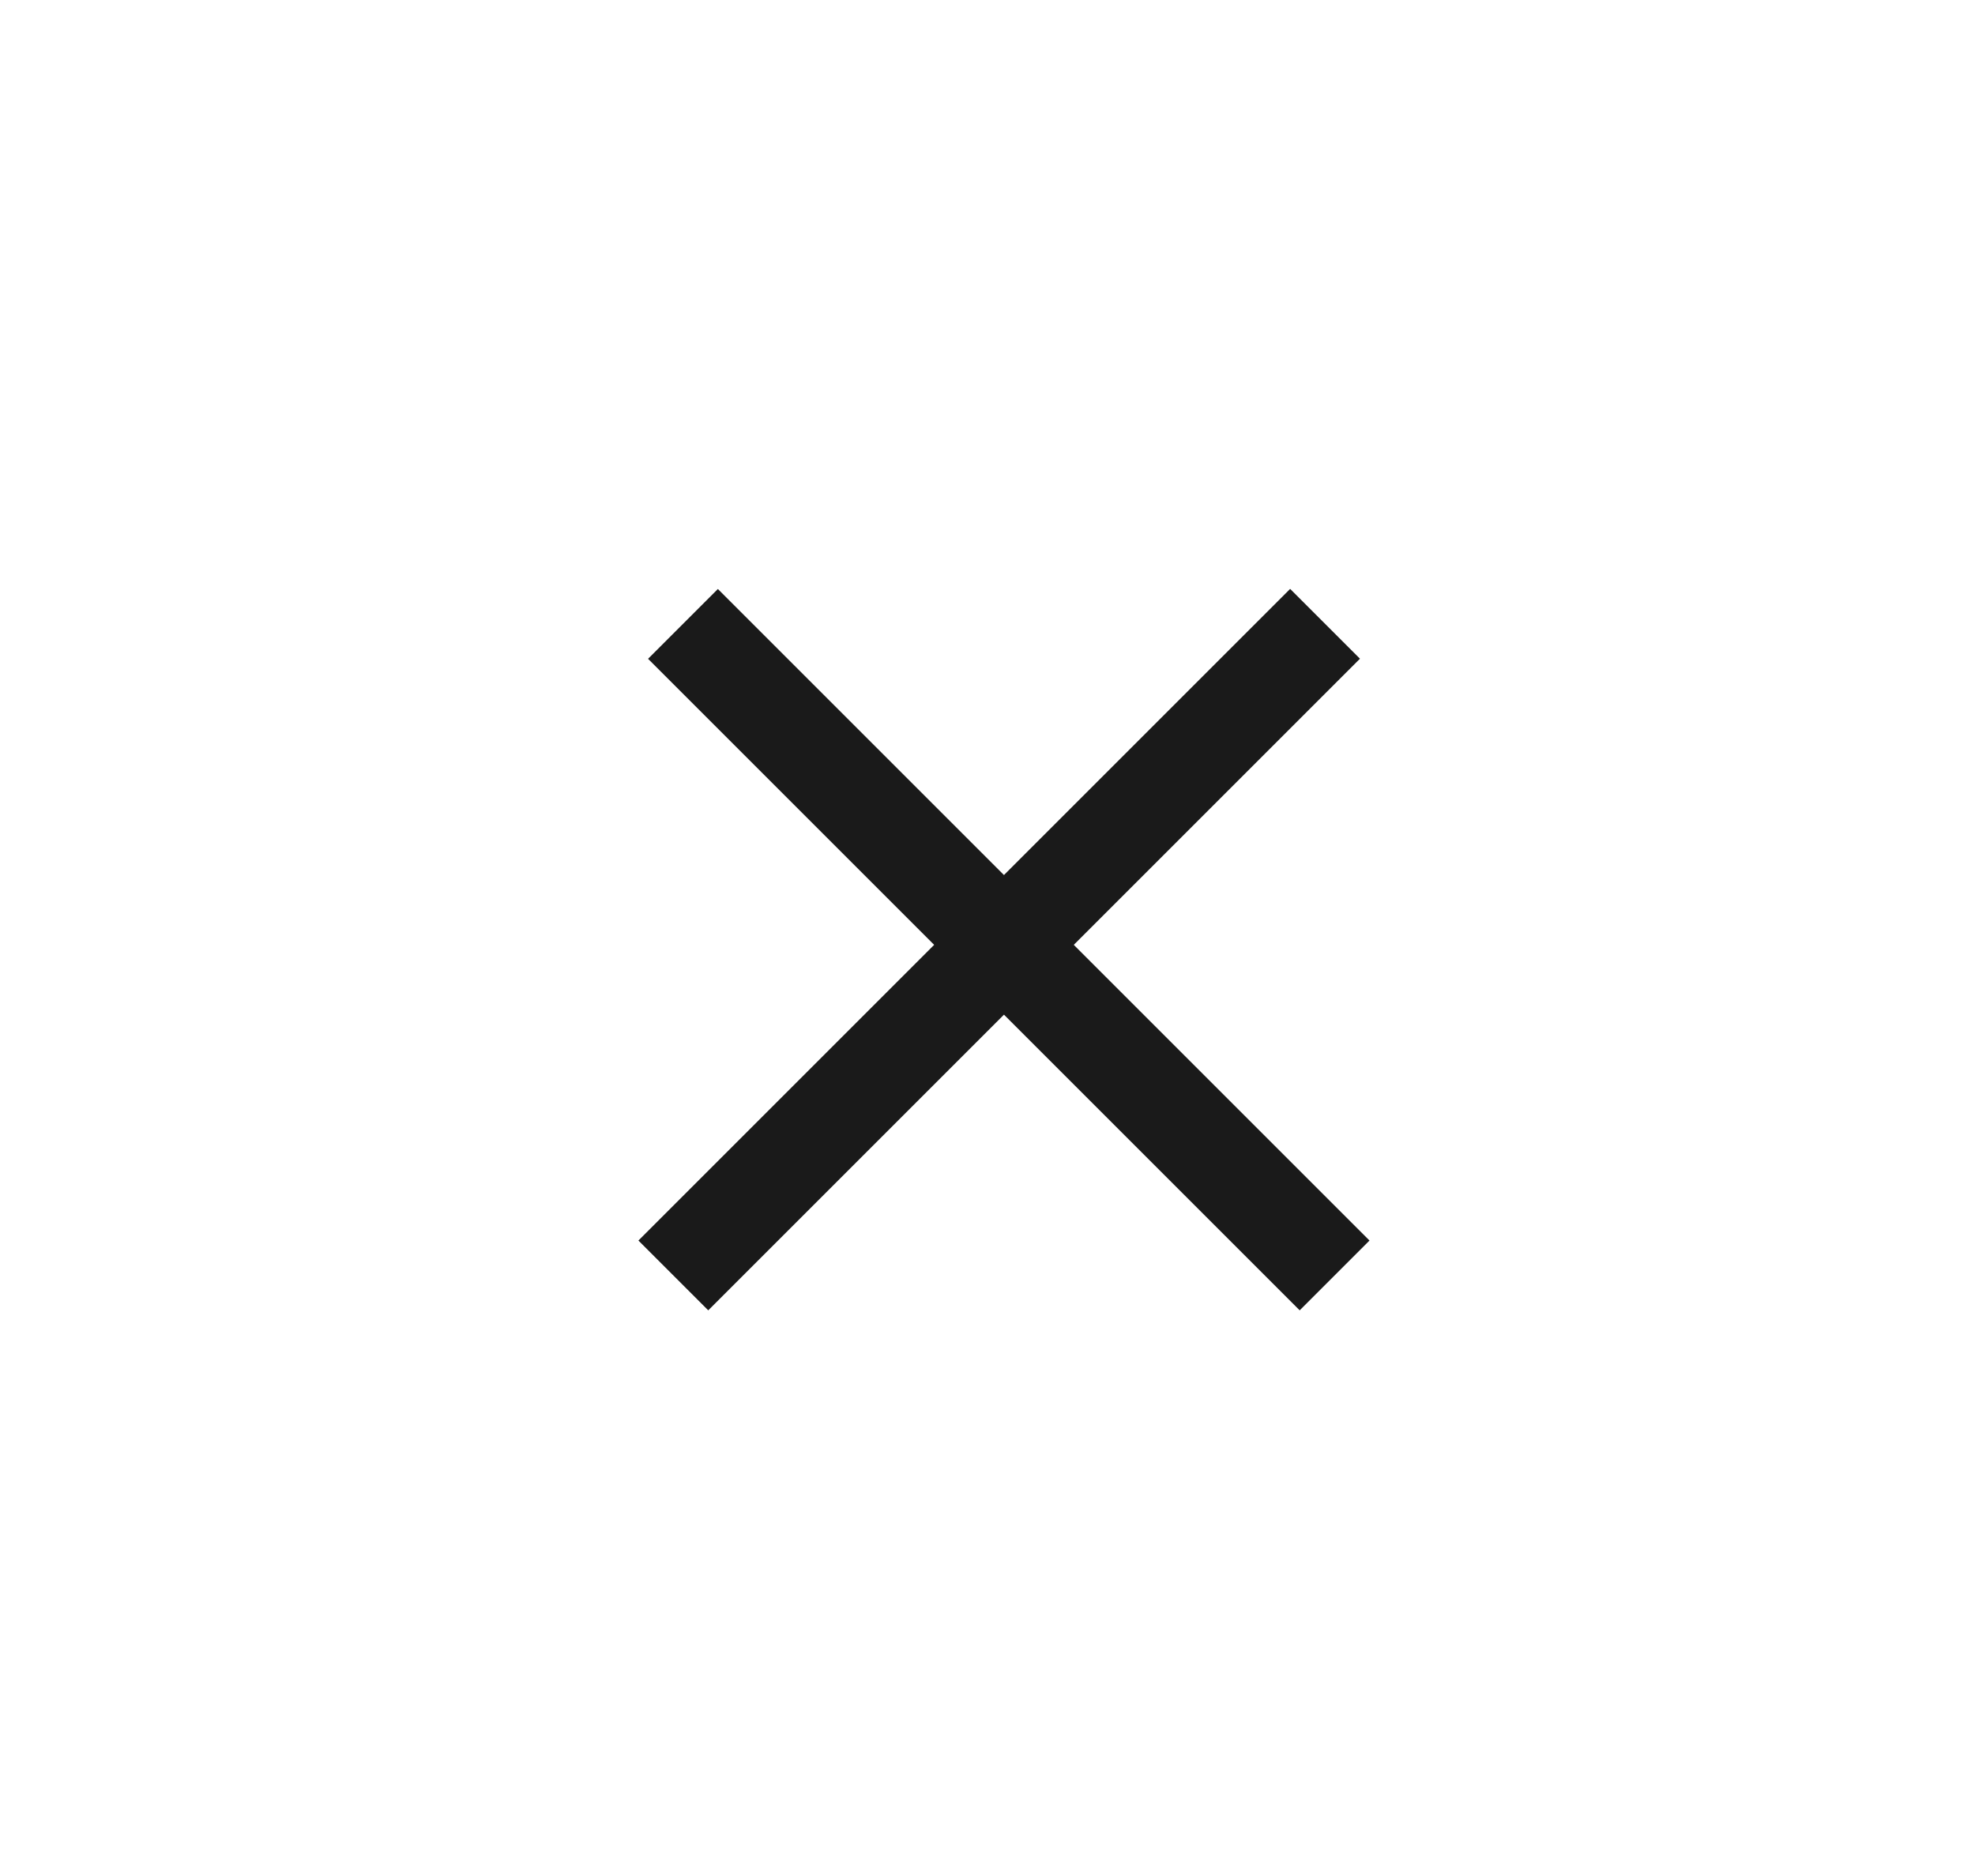
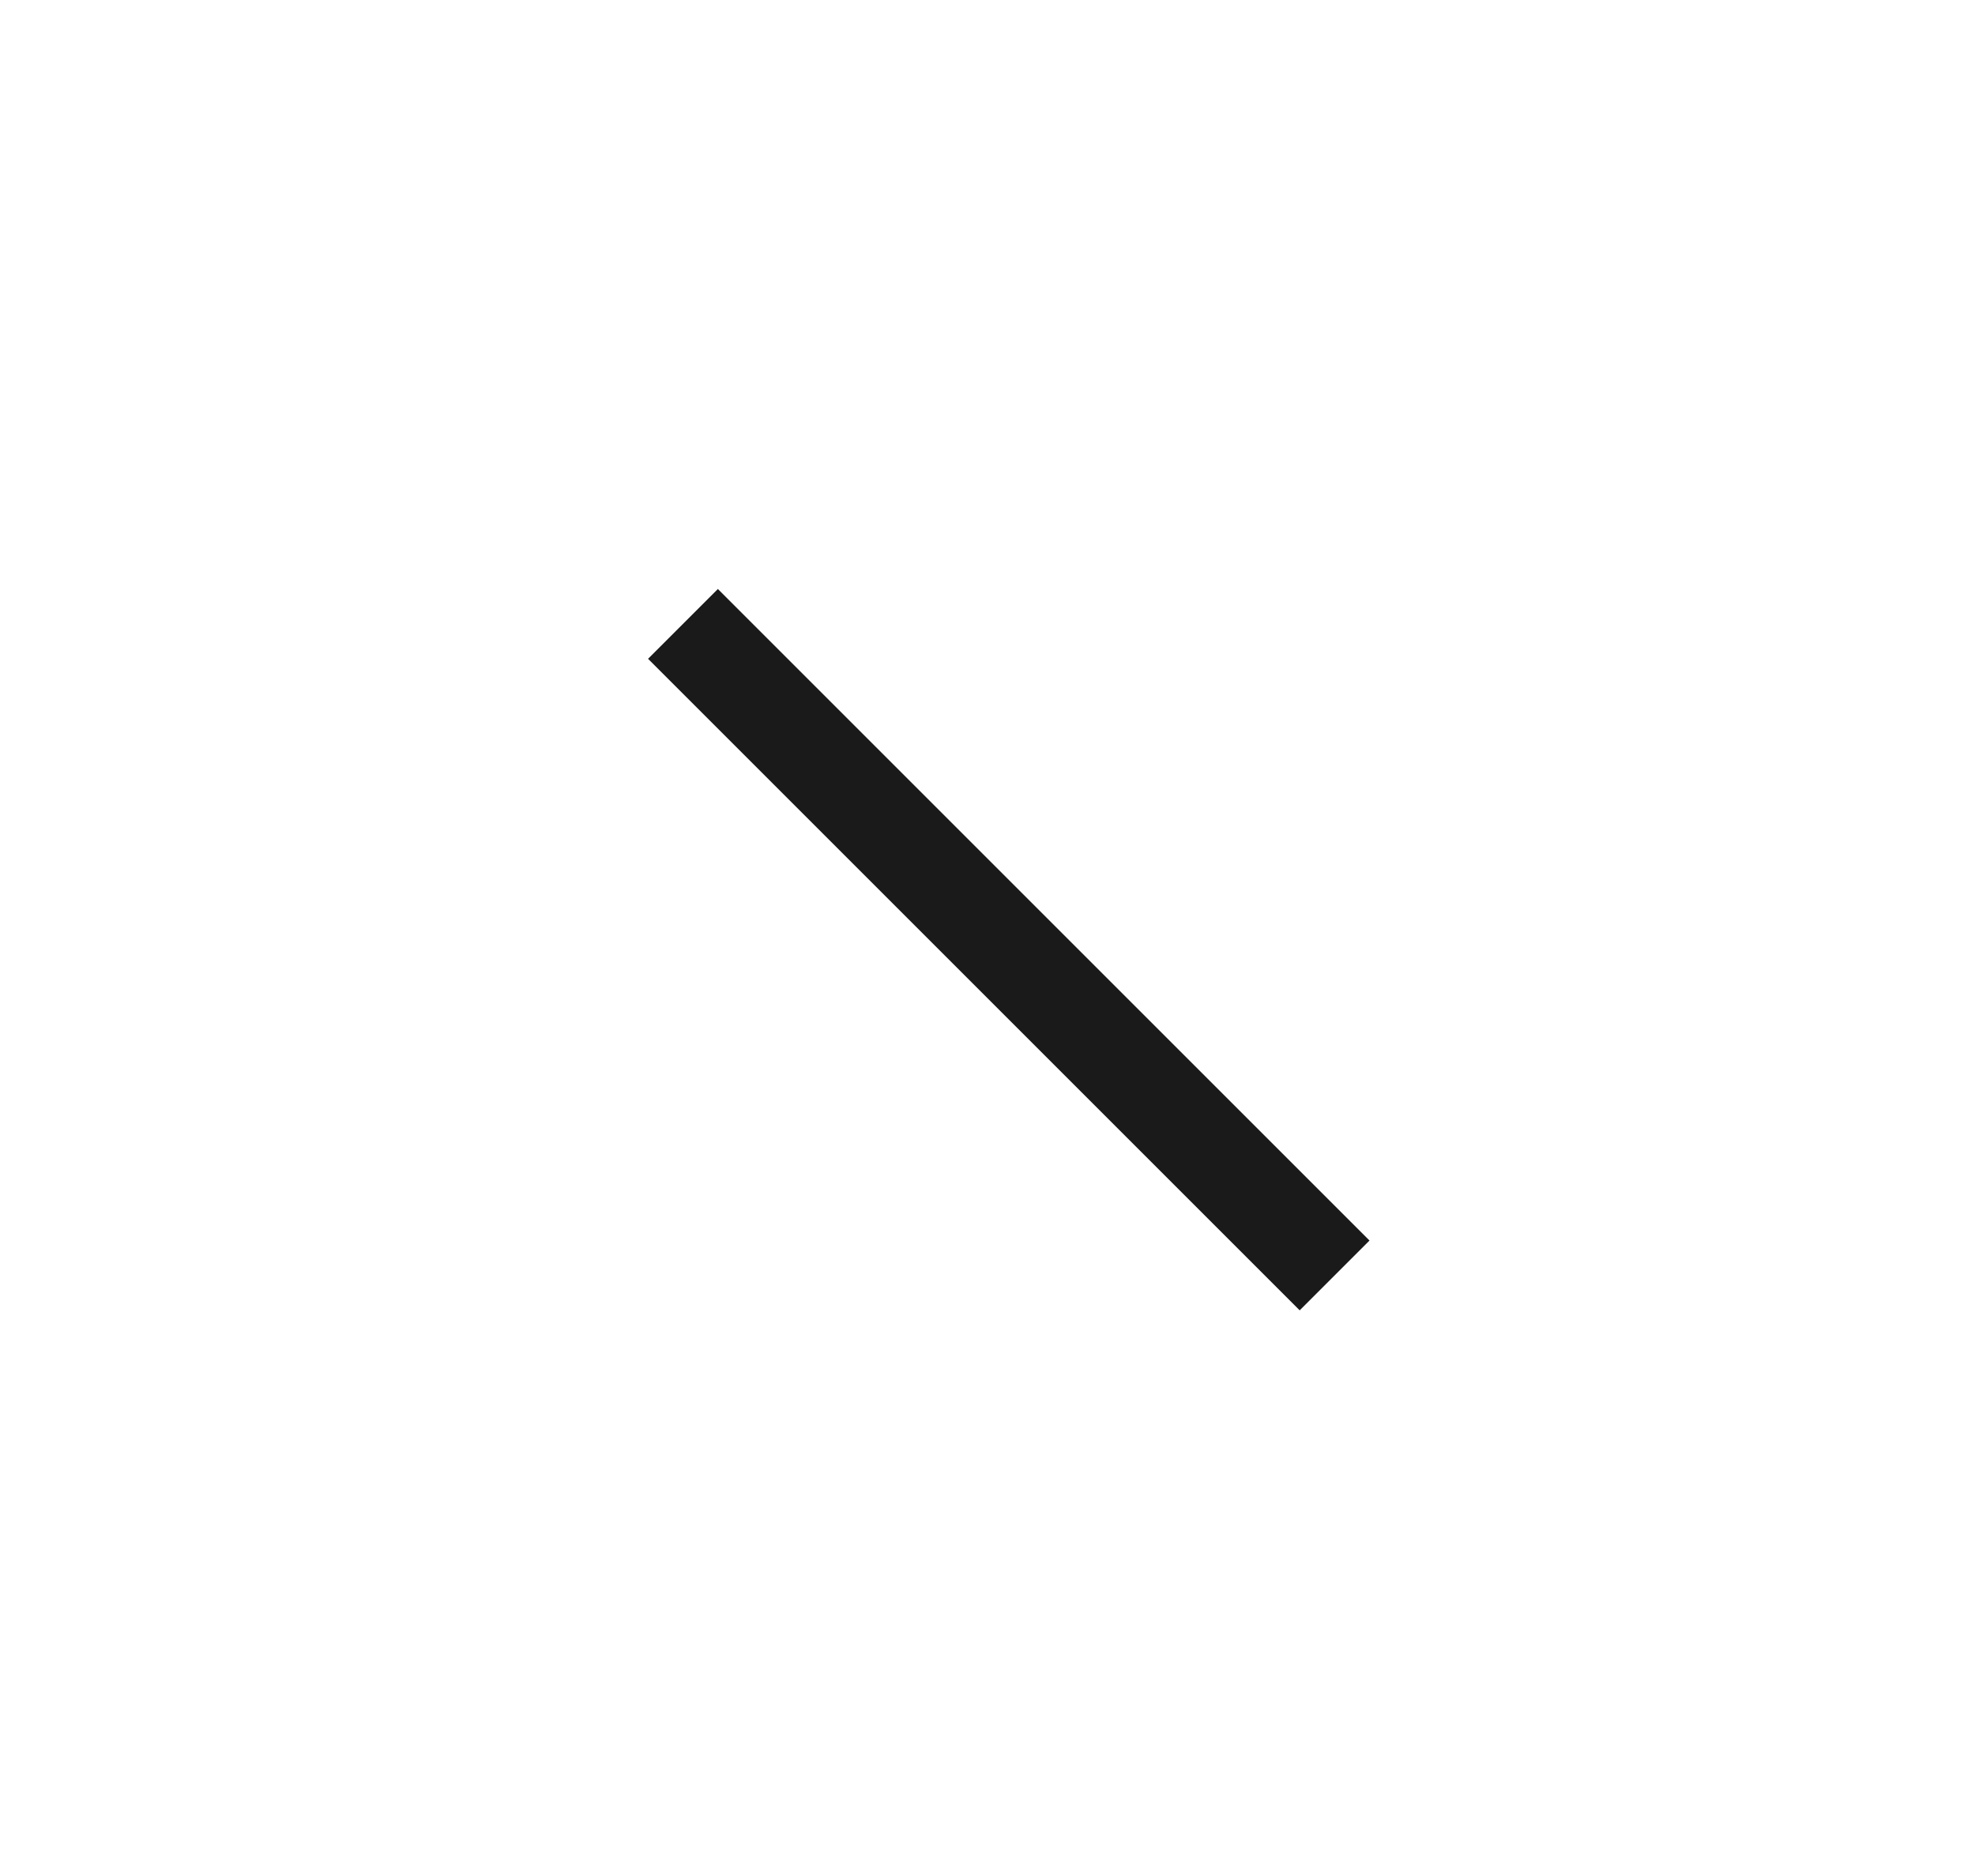
<svg xmlns="http://www.w3.org/2000/svg" width="60" height="57" viewBox="0 0 60 57" fill="none">
  <rect width="28" height="3" transform="matrix(-0.707 -0.707 -0.707 0.707 41.605 37.692)" fill="#1A1A1A" />
-   <rect x="19.395" y="37.692" width="28" height="3" transform="rotate(-45 19.395 37.692)" fill="#1A1A1A" />
</svg>